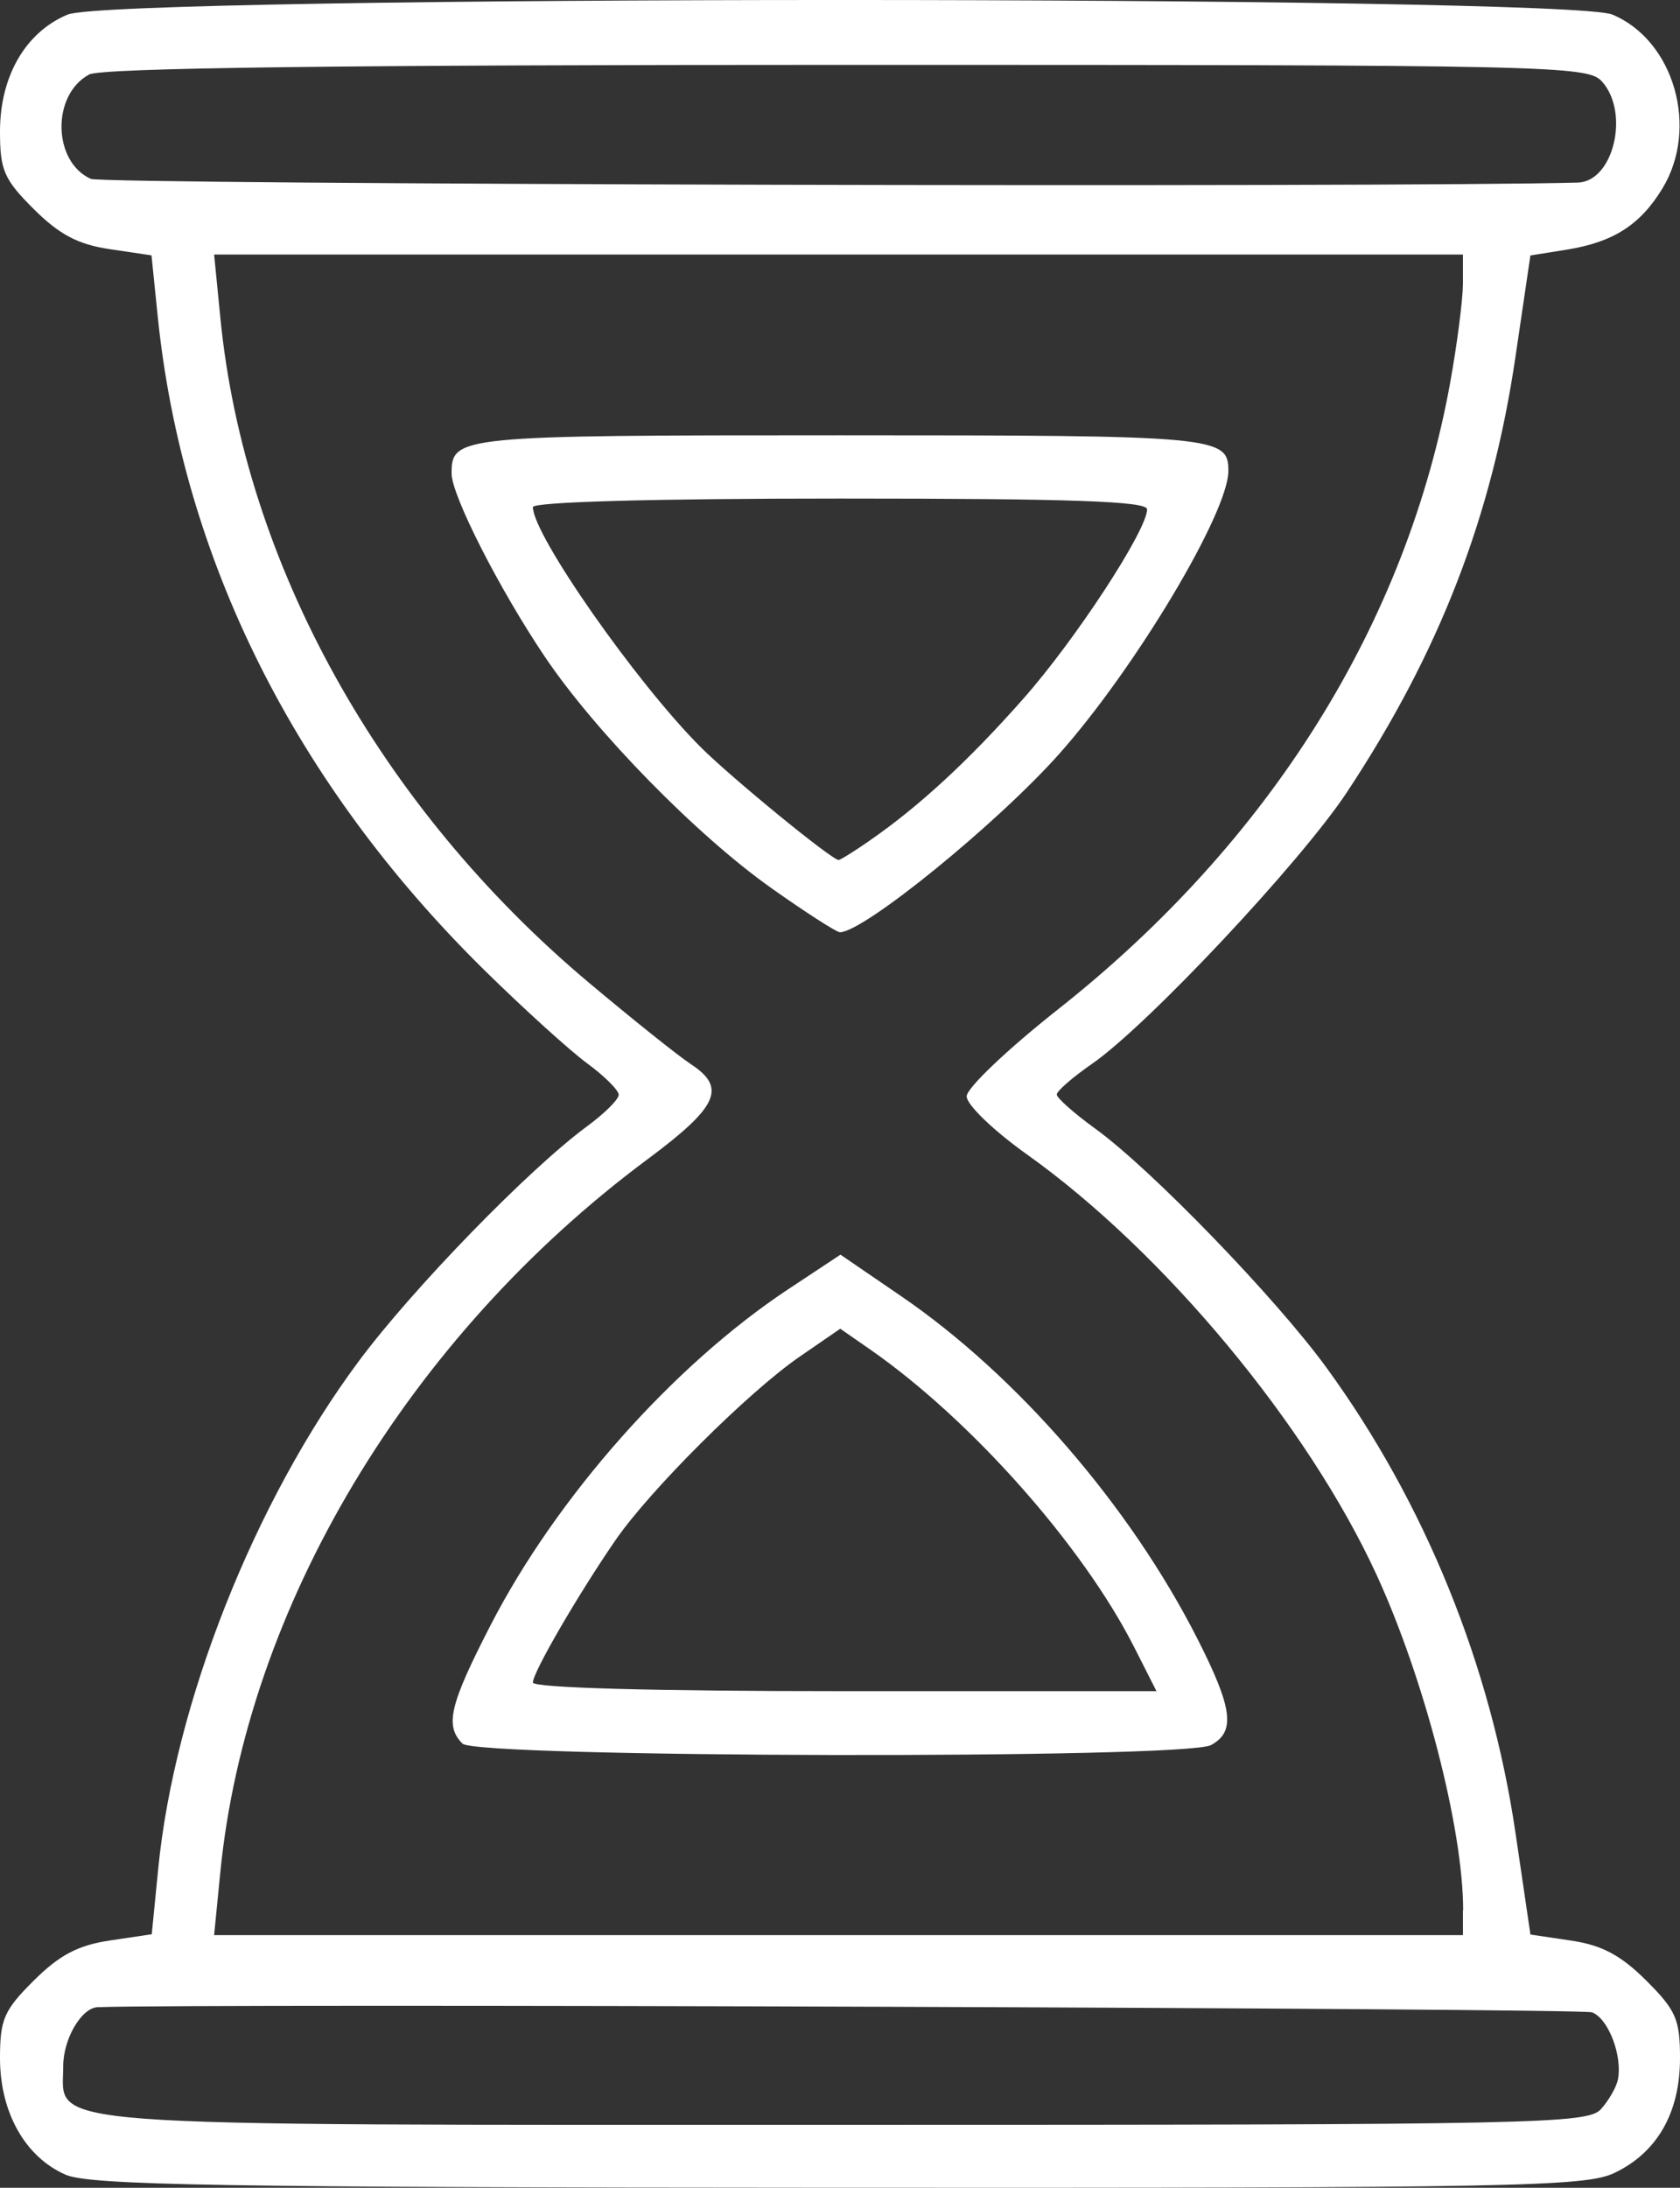
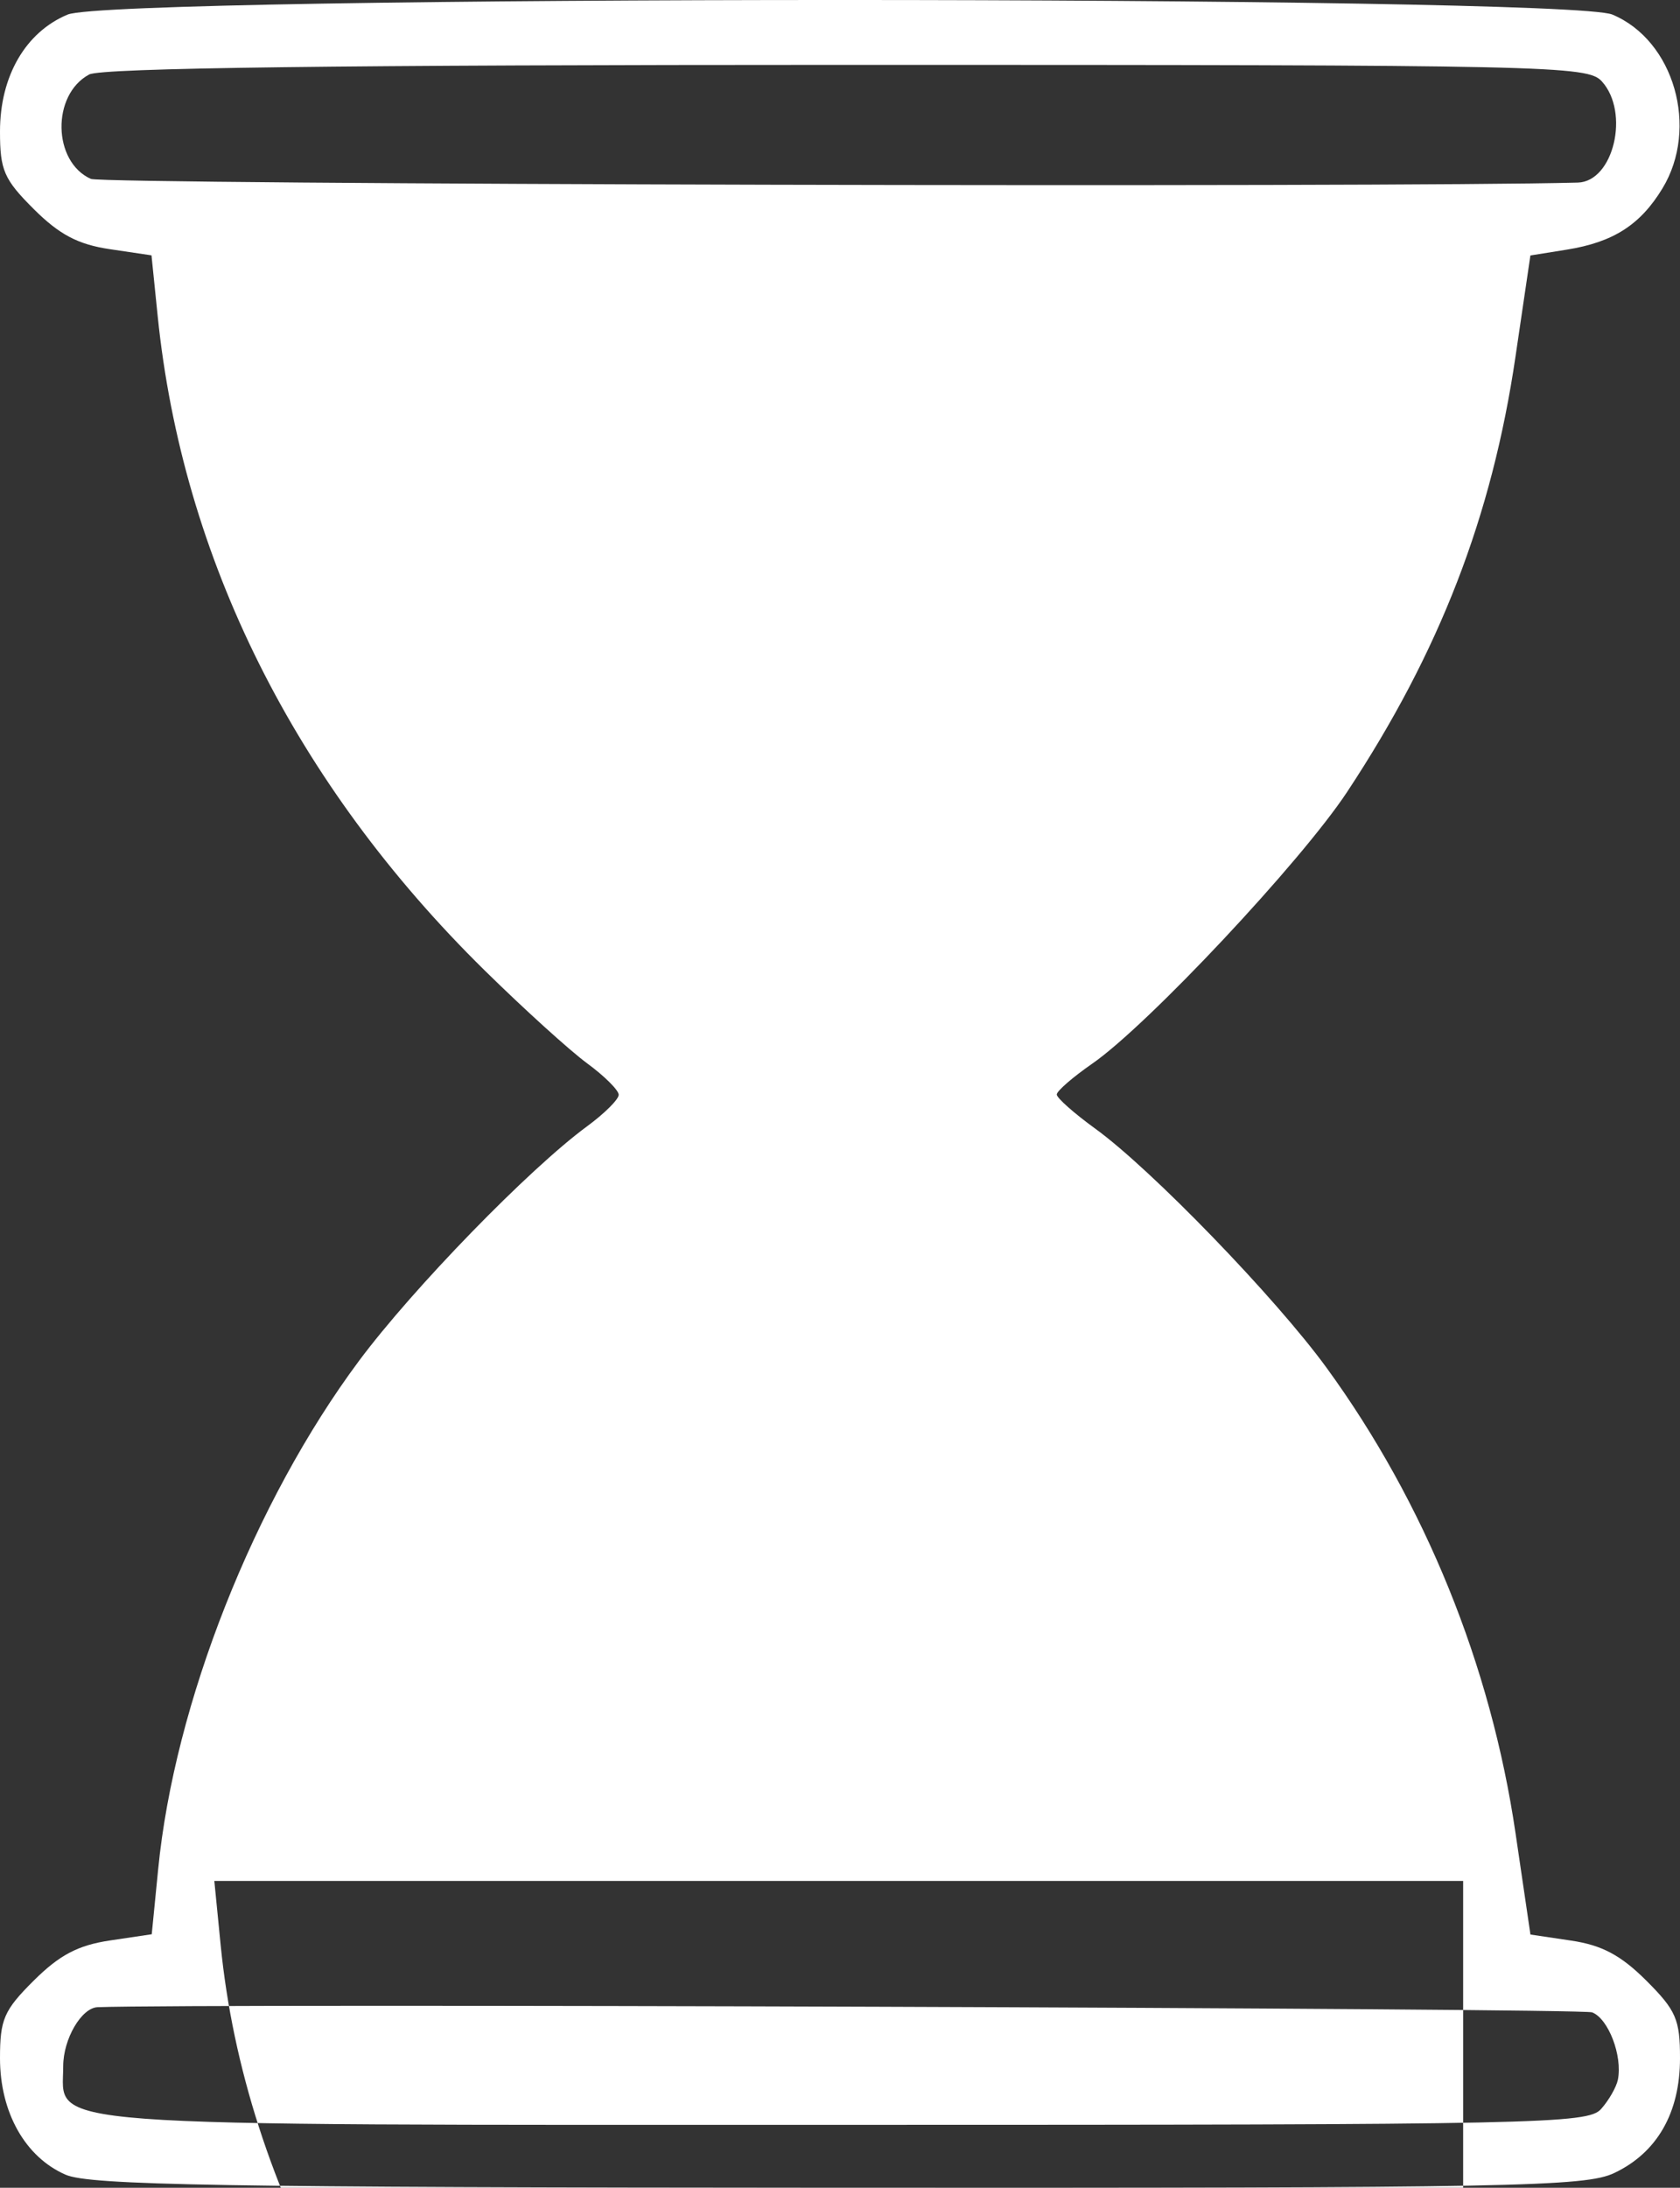
<svg xmlns="http://www.w3.org/2000/svg" version="1.1" width="40" height="52.075" id="svg2">
  <rect width="100%" height="100%" fill="#333333" stroke="none" />
  <defs id="defs4" />
  <g transform="translate(-16214.647,-791.109)" id="layer1">
-     <path d="m 16216.21,842.873 c -0.962,-0.418 -1.562,-1.482 -1.563,-2.771 0,-0.924 0.09,-1.141 0.805,-1.851 0.61,-0.607 1.052,-0.84 1.808,-0.953 l 1,-0.149 0.153,-1.549 c 0.387,-3.942 2.284,-8.742 4.781,-12.098 1.288,-1.73 4.051,-4.571 5.431,-5.584 0.414,-0.304 0.753,-0.641 0.753,-0.75 0,-0.109 -0.339,-0.446 -0.753,-0.75 -0.414,-0.304 -1.512,-1.3 -2.441,-2.213 -4.514,-4.44 -7.194,-9.803 -7.783,-15.576 l -0.147,-1.442 -0.998,-0.148 c -0.752,-0.112 -1.195,-0.346 -1.804,-0.952 -0.711,-0.709 -0.806,-0.927 -0.805,-1.851 0,-1.313 0.608,-2.362 1.61,-2.78 1.107,-0.463 35.673,-0.463 36.78,0 1.469,0.614 2.069,2.7 1.19,4.141 -0.527,0.866 -1.171,1.277 -2.275,1.454 l -0.867,0.139 -0.355,2.408 c -0.56,3.807 -1.808,7.032 -4.012,10.366 -1.101,1.665 -4.744,5.547 -6.064,6.462 -0.465,0.322 -0.846,0.653 -0.846,0.735 0,0.082 0.412,0.447 0.914,0.811 1.335,0.966 4.298,4.028 5.511,5.695 2.341,3.216 3.91,7.078 4.498,11.076 l 0.355,2.413 0.974,0.145 c 0.728,0.108 1.18,0.349 1.782,0.949 0.711,0.709 0.806,0.927 0.805,1.851 0,1.298 -0.545,2.247 -1.565,2.731 -0.689,0.327 -2.358,0.358 -18.468,0.351 -14.718,-0.007 -17.827,-0.059 -18.404,-0.31 z m 36.557,-1.563 c 0.185,-0.207 0.365,-0.522 0.401,-0.699 0.113,-0.57 -0.226,-1.454 -0.614,-1.603 -0.261,-0.1 -33.116,-0.214 -35.581,-0.123 -0.387,0.014 -0.821,0.757 -0.821,1.406 0,1.471 -1.018,1.395 18.617,1.395 16.549,0 17.683,-0.024 17.998,-0.376 z m -3.283,-4.731 c 0,-1.947 -0.927,-5.517 -2.062,-7.986 -1.637,-3.56 -5.064,-7.682 -8.312,-9.997 -0.809,-0.576 -1.45,-1.193 -1.447,-1.392 0,-0.197 0.977,-1.124 2.165,-2.062 5.059,-3.991 8.32,-9.207 9.354,-14.963 0.159,-0.887 0.293,-1.927 0.297,-2.312 l 0,-0.699 -14.867,0 -14.867,0 0.15,1.52 c 0.574,5.83 3.797,11.636 8.778,15.815 1.041,0.874 2.133,1.746 2.425,1.937 0.854,0.56 0.647,1.013 -1.028,2.258 -5.699,4.233 -9.556,10.668 -10.178,16.981 l -0.147,1.491 14.867,0 14.867,0 0,-0.591 z m -23.826,-3.968 c -0.424,-0.424 -0.306,-0.923 0.666,-2.812 1.57,-3.051 4.352,-6.191 7.092,-8.004 l 1.242,-0.822 1.446,0.989 c 2.766,1.892 5.448,4.994 7.056,8.16 0.839,1.651 0.909,2.209 0.319,2.525 -0.629,0.337 -17.483,0.303 -17.821,-0.035 z m 15.992,-2.297 c -1.226,-2.419 -3.899,-5.429 -6.301,-7.095 l -0.696,-0.483 -0.965,0.664 c -1.221,0.84 -3.565,3.175 -4.388,4.371 -0.896,1.303 -1.965,3.144 -1.965,3.386 0,0.127 2.845,0.206 7.423,0.206 l 7.424,0 -0.532,-1.05 z m -8.636,-18.065 c -1.772,-1.251 -4.194,-3.724 -5.396,-5.51 -1.084,-1.609 -2.219,-3.839 -2.219,-4.36 0,-0.894 0.152,-0.909 9.248,-0.909 8.992,0 9.248,0.024 9.247,0.85 0,0.99 -2.211,4.688 -4.02,6.725 -1.475,1.661 -4.664,4.254 -5.23,4.254 -0.08,0 -0.813,-0.472 -1.63,-1.049 z m 2.352,-1.141 c 1.17,-0.81 2.355,-1.905 3.654,-3.377 1.243,-1.408 2.939,-4.005 2.939,-4.499 0,-0.193 -1.796,-0.256 -7.312,-0.256 -4.455,0 -7.312,0.08 -7.312,0.204 0,0.66 2.459,4.177 3.994,5.712 0.728,0.728 3.123,2.687 3.285,2.687 0.04,7e-5 0.38,-0.211 0.752,-0.47 z m 16.847,-15.653 c 0.852,-0.023 1.244,-1.669 0.573,-2.409 -0.339,-0.375 -1.178,-0.393 -17.972,-0.393 -12.053,0 -17.75,0.072 -18.044,0.229 -0.898,0.481 -0.871,2.077 0.04,2.485 0.298,0.133 30.942,0.209 35.4,0.088 z" id="path2996" style="fill:#fff" />
+     <path d="m 16216.21,842.873 c -0.962,-0.418 -1.562,-1.482 -1.563,-2.771 0,-0.924 0.09,-1.141 0.805,-1.851 0.61,-0.607 1.052,-0.84 1.808,-0.953 l 1,-0.149 0.153,-1.549 c 0.387,-3.942 2.284,-8.742 4.781,-12.098 1.288,-1.73 4.051,-4.571 5.431,-5.584 0.414,-0.304 0.753,-0.641 0.753,-0.75 0,-0.109 -0.339,-0.446 -0.753,-0.75 -0.414,-0.304 -1.512,-1.3 -2.441,-2.213 -4.514,-4.44 -7.194,-9.803 -7.783,-15.576 l -0.147,-1.442 -0.998,-0.148 c -0.752,-0.112 -1.195,-0.346 -1.804,-0.952 -0.711,-0.709 -0.806,-0.927 -0.805,-1.851 0,-1.313 0.608,-2.362 1.61,-2.78 1.107,-0.463 35.673,-0.463 36.78,0 1.469,0.614 2.069,2.7 1.19,4.141 -0.527,0.866 -1.171,1.277 -2.275,1.454 l -0.867,0.139 -0.355,2.408 c -0.56,3.807 -1.808,7.032 -4.012,10.366 -1.101,1.665 -4.744,5.547 -6.064,6.462 -0.465,0.322 -0.846,0.653 -0.846,0.735 0,0.082 0.412,0.447 0.914,0.811 1.335,0.966 4.298,4.028 5.511,5.695 2.341,3.216 3.91,7.078 4.498,11.076 l 0.355,2.413 0.974,0.145 c 0.728,0.108 1.18,0.349 1.782,0.949 0.711,0.709 0.806,0.927 0.805,1.851 0,1.298 -0.545,2.247 -1.565,2.731 -0.689,0.327 -2.358,0.358 -18.468,0.351 -14.718,-0.007 -17.827,-0.059 -18.404,-0.31 z m 36.557,-1.563 c 0.185,-0.207 0.365,-0.522 0.401,-0.699 0.113,-0.57 -0.226,-1.454 -0.614,-1.603 -0.261,-0.1 -33.116,-0.214 -35.581,-0.123 -0.387,0.014 -0.821,0.757 -0.821,1.406 0,1.471 -1.018,1.395 18.617,1.395 16.549,0 17.683,-0.024 17.998,-0.376 z m -3.283,-4.731 l 0,-0.699 -14.867,0 -14.867,0 0.15,1.52 c 0.574,5.83 3.797,11.636 8.778,15.815 1.041,0.874 2.133,1.746 2.425,1.937 0.854,0.56 0.647,1.013 -1.028,2.258 -5.699,4.233 -9.556,10.668 -10.178,16.981 l -0.147,1.491 14.867,0 14.867,0 0,-0.591 z m -23.826,-3.968 c -0.424,-0.424 -0.306,-0.923 0.666,-2.812 1.57,-3.051 4.352,-6.191 7.092,-8.004 l 1.242,-0.822 1.446,0.989 c 2.766,1.892 5.448,4.994 7.056,8.16 0.839,1.651 0.909,2.209 0.319,2.525 -0.629,0.337 -17.483,0.303 -17.821,-0.035 z m 15.992,-2.297 c -1.226,-2.419 -3.899,-5.429 -6.301,-7.095 l -0.696,-0.483 -0.965,0.664 c -1.221,0.84 -3.565,3.175 -4.388,4.371 -0.896,1.303 -1.965,3.144 -1.965,3.386 0,0.127 2.845,0.206 7.423,0.206 l 7.424,0 -0.532,-1.05 z m -8.636,-18.065 c -1.772,-1.251 -4.194,-3.724 -5.396,-5.51 -1.084,-1.609 -2.219,-3.839 -2.219,-4.36 0,-0.894 0.152,-0.909 9.248,-0.909 8.992,0 9.248,0.024 9.247,0.85 0,0.99 -2.211,4.688 -4.02,6.725 -1.475,1.661 -4.664,4.254 -5.23,4.254 -0.08,0 -0.813,-0.472 -1.63,-1.049 z m 2.352,-1.141 c 1.17,-0.81 2.355,-1.905 3.654,-3.377 1.243,-1.408 2.939,-4.005 2.939,-4.499 0,-0.193 -1.796,-0.256 -7.312,-0.256 -4.455,0 -7.312,0.08 -7.312,0.204 0,0.66 2.459,4.177 3.994,5.712 0.728,0.728 3.123,2.687 3.285,2.687 0.04,7e-5 0.38,-0.211 0.752,-0.47 z m 16.847,-15.653 c 0.852,-0.023 1.244,-1.669 0.573,-2.409 -0.339,-0.375 -1.178,-0.393 -17.972,-0.393 -12.053,0 -17.75,0.072 -18.044,0.229 -0.898,0.481 -0.871,2.077 0.04,2.485 0.298,0.133 30.942,0.209 35.4,0.088 z" id="path2996" style="fill:#fff" />
  </g>
</svg>